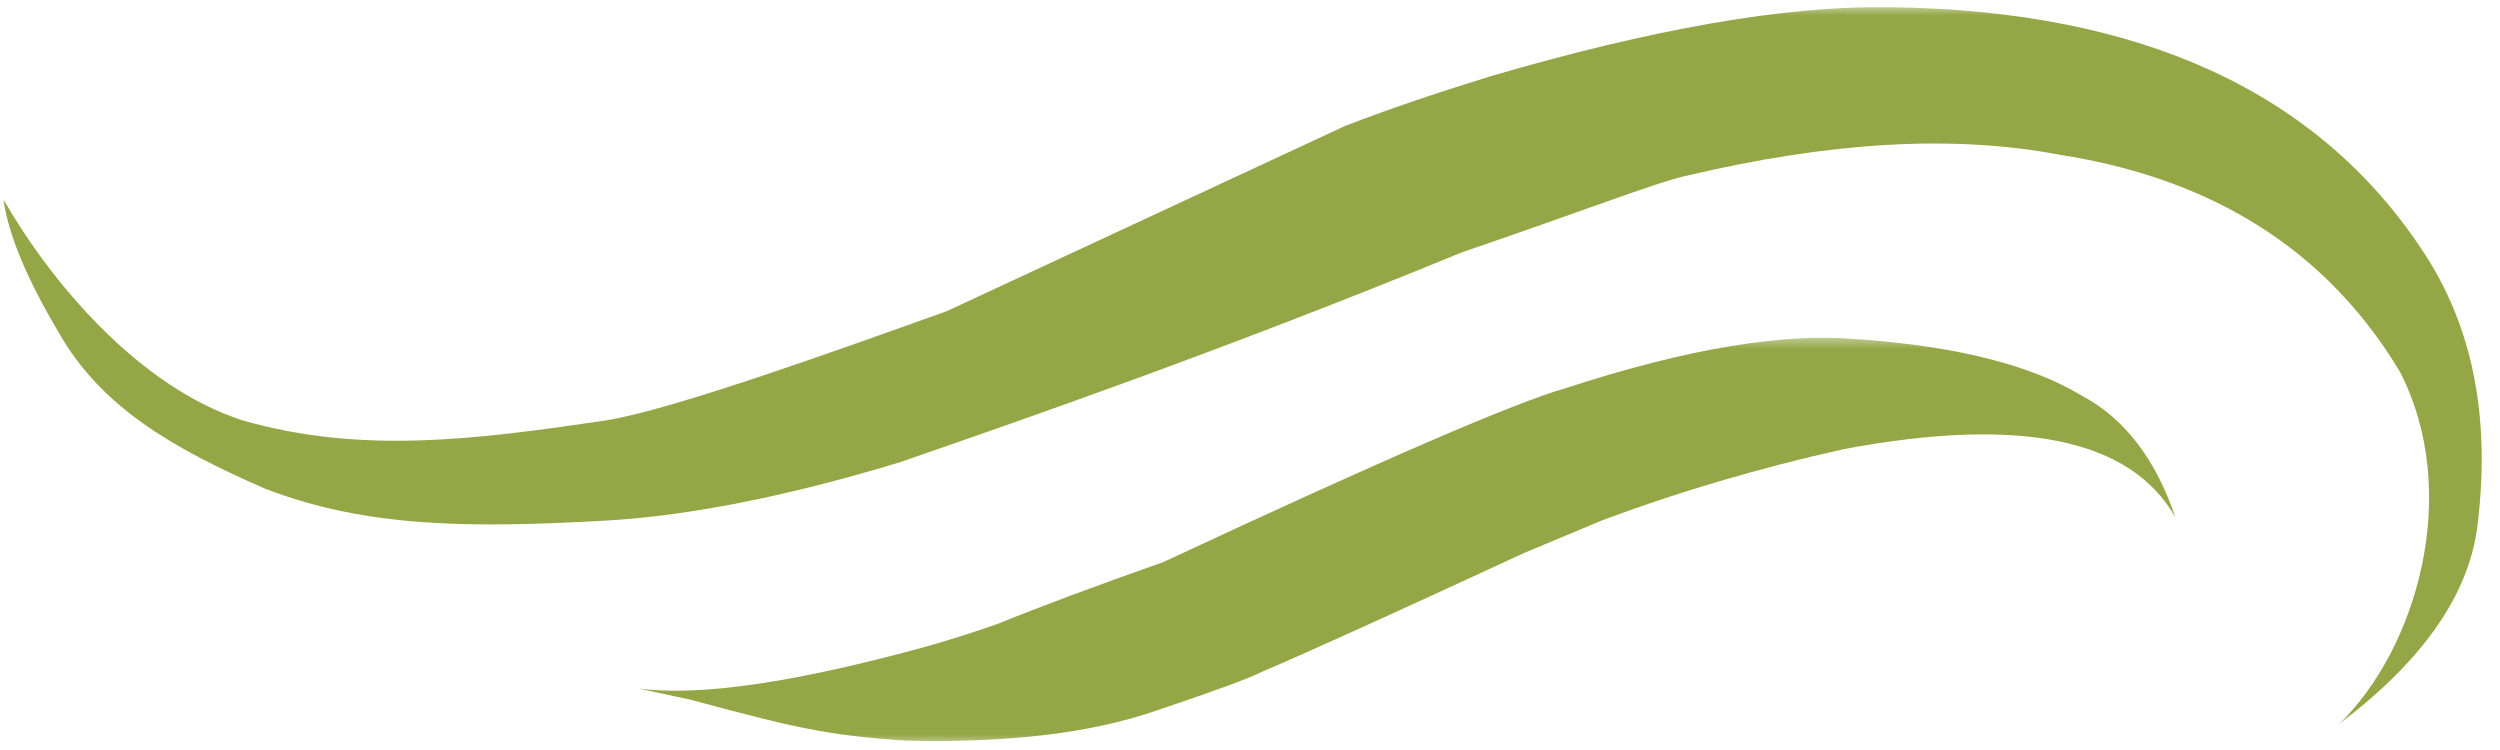
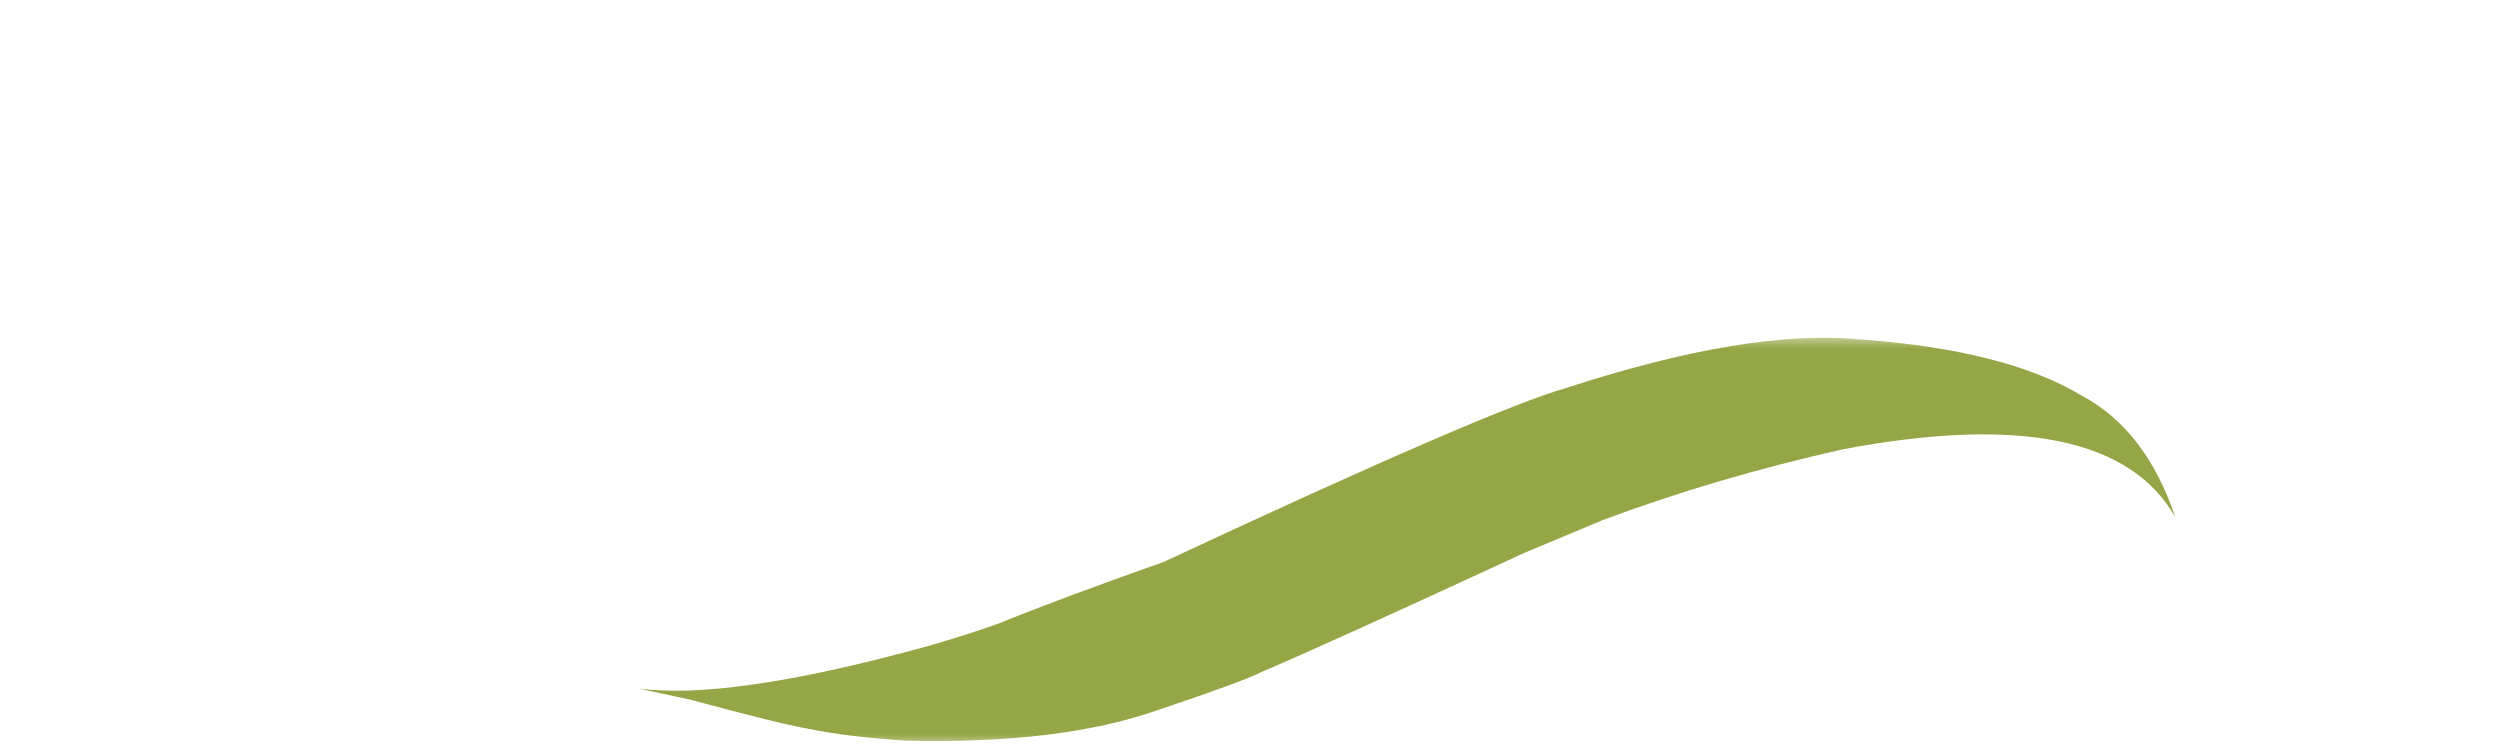
<svg xmlns="http://www.w3.org/2000/svg" width="240" height="72" viewBox="0 0 240 72" fill="none">
  <mask id="mask0_2072_1136" style="mask-type:luminance" maskUnits="userSpaceOnUse" x="0" y="0" width="240" height="70">
    <path d="M0 0.5H239.036V69.713H0V0.5Z" fill="white" />
  </mask>
  <g mask="url(#mask0_2072_1136)">
-     <path d="M181.714 0.698H181.12C171.318 0.557 158.625 2.771 143.031 7.338C137.646 9 133.005 10.588 129.099 12.104L90.87 29.881C81.359 33.277 64.433 39.412 58.031 40.381C45.484 42.225 34.739 43.6 23.37 40.381C13.276 37.172 4.787 26.942 0.333 19.146C0.797 22.5 2.568 26.765 5.646 31.932C9.709 39.093 16.583 43.032 25.37 46.881C35.26 50.725 45.422 50.677 58.031 49.984C64.802 49.62 74.203 48.084 86.37 44.381C98.318 40.245 117.463 33.625 140.37 24.213C151.552 20.411 159.198 17.438 161.87 16.881C175.583 13.636 187.458 12.881 197.87 14.881C210.078 16.808 222.354 22.317 230.37 35.651C236.39 47.276 232 62.276 224.573 69.489C232.781 63.286 237.224 56.786 237.891 49.984C239.063 39.849 237.318 31.26 232.662 24.213C222.625 8.88 205.641 1.041 181.714 0.698Z" fill="#94A646" />
-   </g>
+     </g>
  <mask id="mask1_2072_1136" style="mask-type:luminance" maskUnits="userSpaceOnUse" x="60" y="32" width="150" height="40">
    <path d="M60.37 32.381H209.703V71.501H60.37V32.381Z" fill="white" />
  </mask>
  <g mask="url(#mask1_2072_1136)">
    <path d="M178.781 32.595L178.458 32.579C171.339 31.897 161.948 33.46 150.292 37.267C145.526 38.605 132.661 44.163 111.703 53.949C105 56.314 99.713 58.288 95.844 59.866C93.838 60.585 91.588 61.303 89.104 62.017C76.391 65.527 67.109 66.887 61.25 66.09L66.245 67.163C71.938 68.704 75.719 69.637 77.594 69.96C80.135 70.486 83.276 70.871 87.016 71.105C96.833 71.34 104.859 70.366 111.104 68.183C116.688 66.308 120.052 65.069 121.193 64.47C125.13 62.803 133.516 59.006 146.339 53.074L153.849 49.934C161.156 47.204 168.87 44.934 177 43.116C193.984 39.928 204.604 42.126 208.854 49.704C206.948 44.064 203.943 40.157 199.844 37.98C195.047 35.085 188.026 33.288 178.781 32.595Z" fill="#94A646" />
  </g>
</svg>